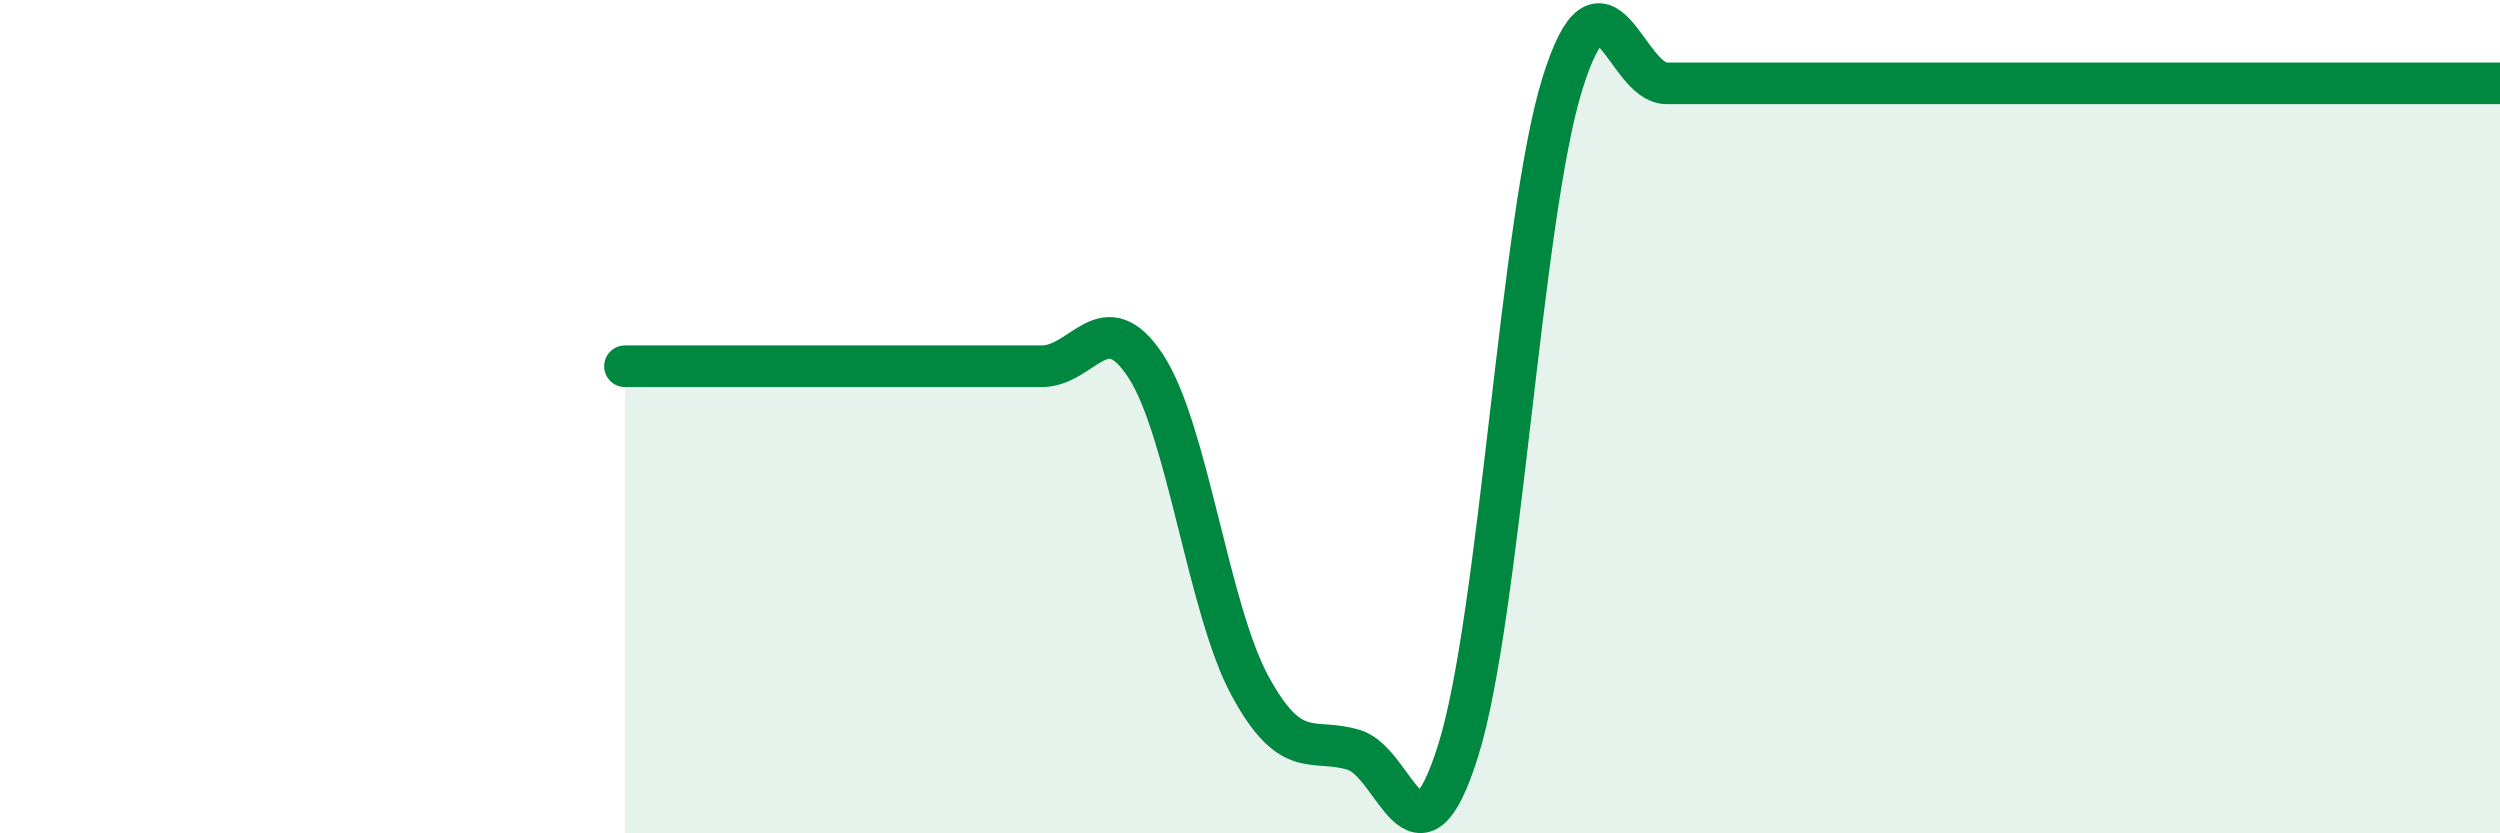
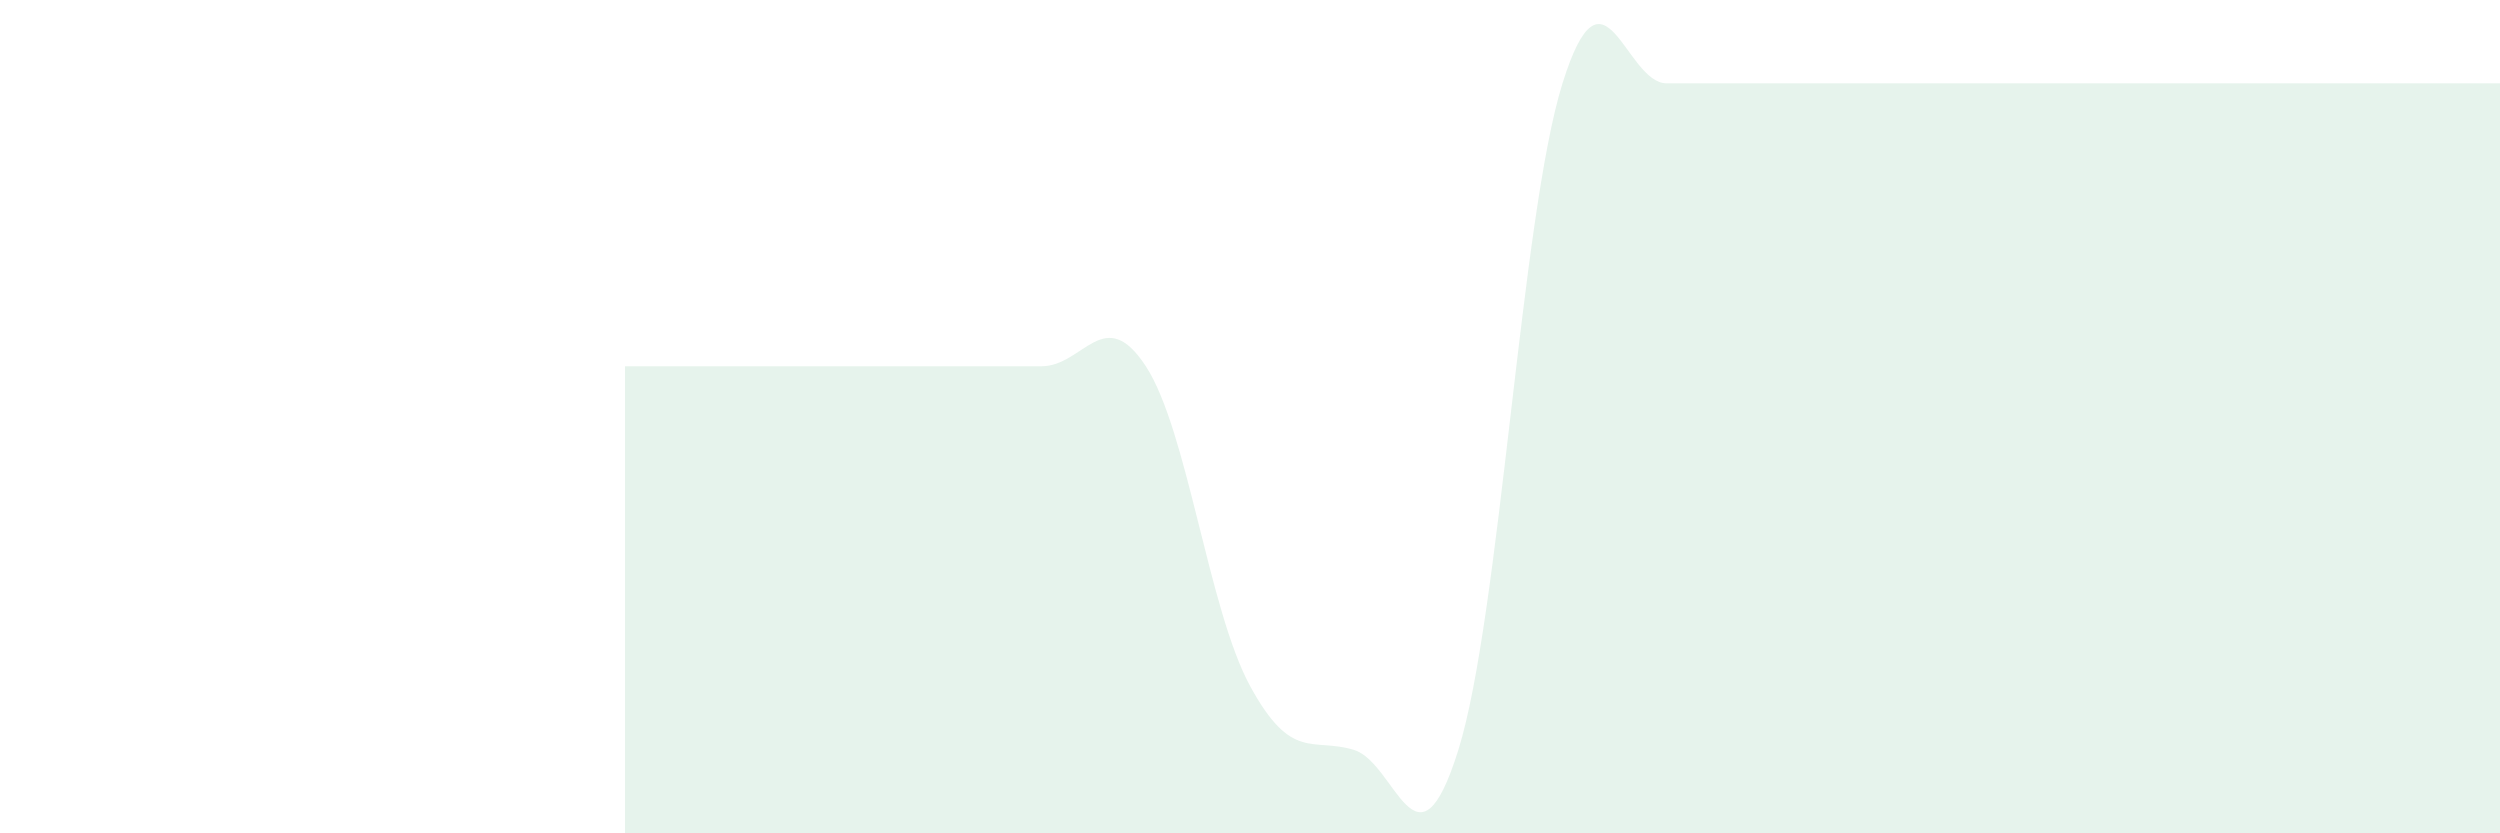
<svg xmlns="http://www.w3.org/2000/svg" width="60" height="20" viewBox="0 0 60 20">
  <path d="M 15,8.79 C 15.5,8.79 16.5,8.79 17.5,8.79 C 18.5,8.79 19,8.79 20,8.79 C 21,8.79 21.5,8.79 22.5,8.79 C 23.5,8.79 24,8.79 25,8.79 C 26,8.79 26.5,7.26 27.5,8.79 C 28.5,10.32 29,14.62 30,16.46 C 31,18.3 31.5,17.69 32.5,18 C 33.5,18.31 34,21.2 35,18 C 36,14.8 36.5,5.2 37.5,2 C 38.5,-1.2 39,2 40,2 C 41,2 41.5,2 42.5,2 C 43.5,2 44,2 45,2 C 46,2 46.5,2 47.5,2 C 48.5,2 49,2 50,2 C 51,2 51.5,2 52.5,2 C 53.5,2 54,2 55,2 C 56,2 56.5,2 57.5,2 C 58.5,2 59.5,2 60,2L60 20L15 20Z" fill="#008740" opacity="0.1" stroke-linecap="round" stroke-linejoin="round" />
-   <path d="M 15,8.79 C 15.5,8.79 16.5,8.79 17.5,8.79 C 18.5,8.79 19,8.79 20,8.79 C 21,8.79 21.5,8.79 22.5,8.79 C 23.5,8.79 24,8.79 25,8.79 C 26,8.79 26.5,7.26 27.5,8.79 C 28.5,10.32 29,14.62 30,16.46 C 31,18.3 31.5,17.69 32.5,18 C 33.5,18.31 34,21.2 35,18 C 36,14.8 36.5,5.2 37.5,2 C 38.5,-1.2 39,2 40,2 C 41,2 41.5,2 42.5,2 C 43.5,2 44,2 45,2 C 46,2 46.5,2 47.5,2 C 48.5,2 49,2 50,2 C 51,2 51.5,2 52.5,2 C 53.5,2 54,2 55,2 C 56,2 56.5,2 57.5,2 C 58.5,2 59.5,2 60,2" stroke="#008740" stroke-width="1" fill="none" stroke-linecap="round" stroke-linejoin="round" />
</svg>